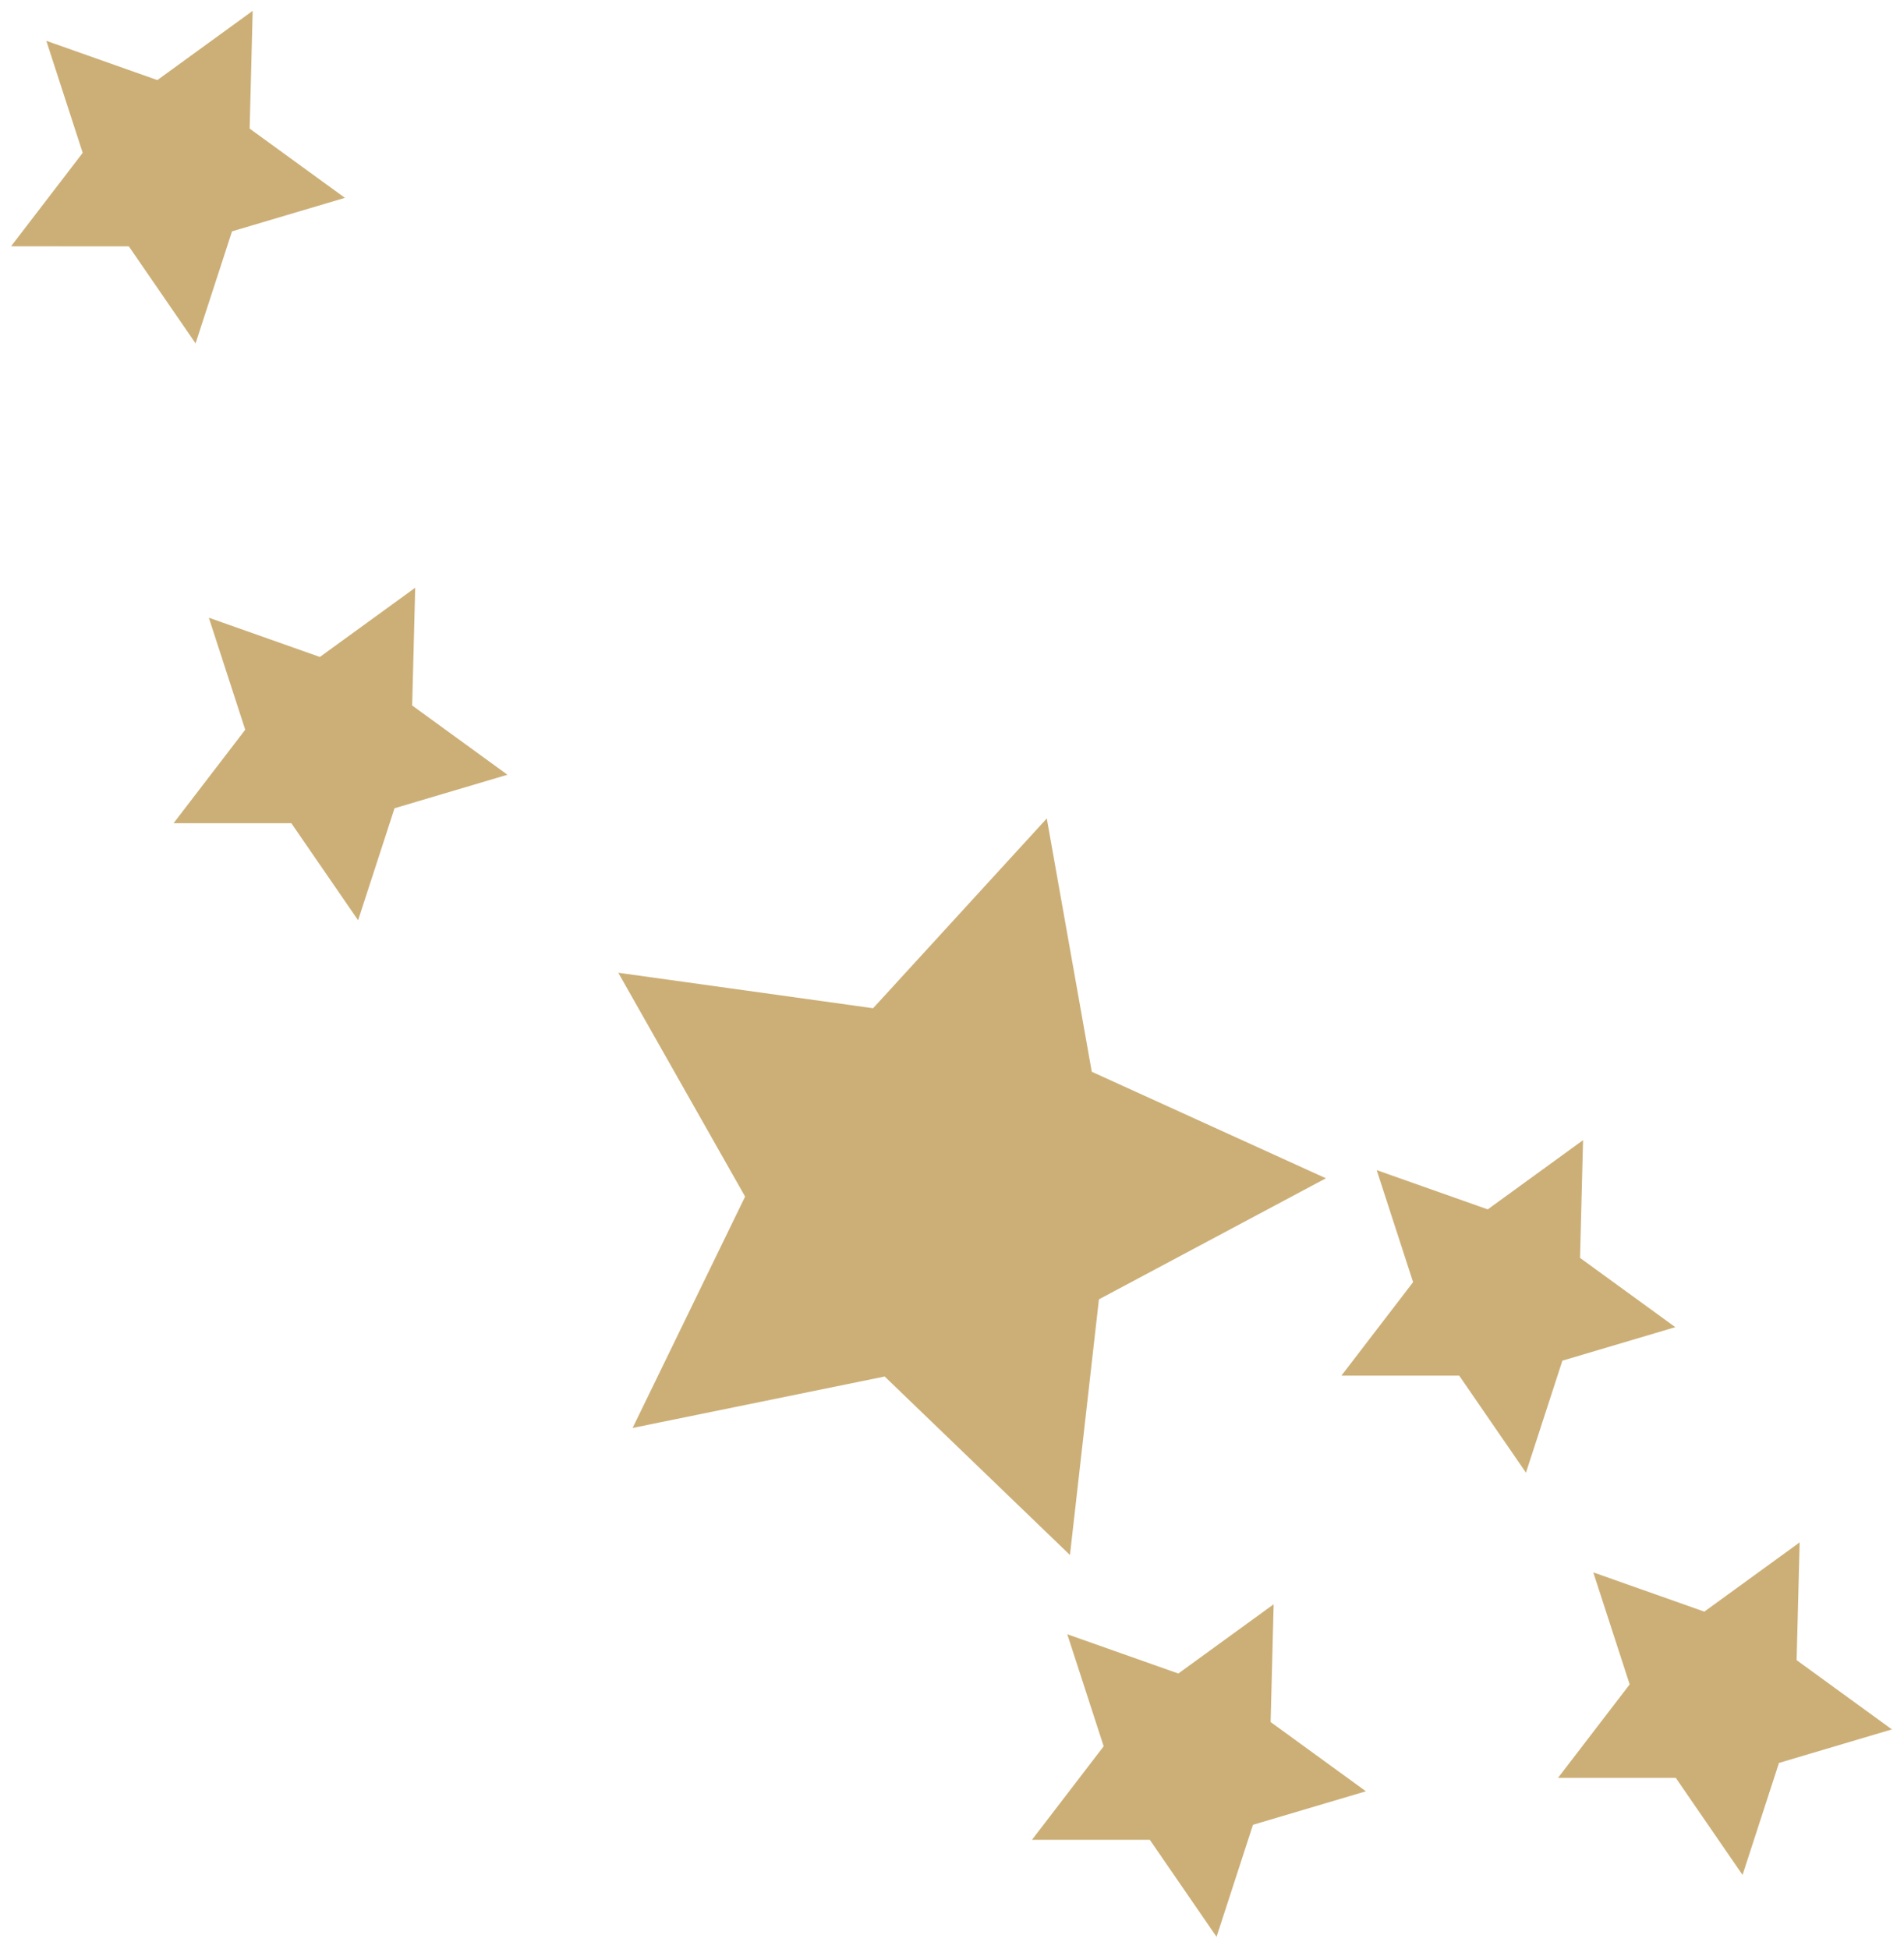
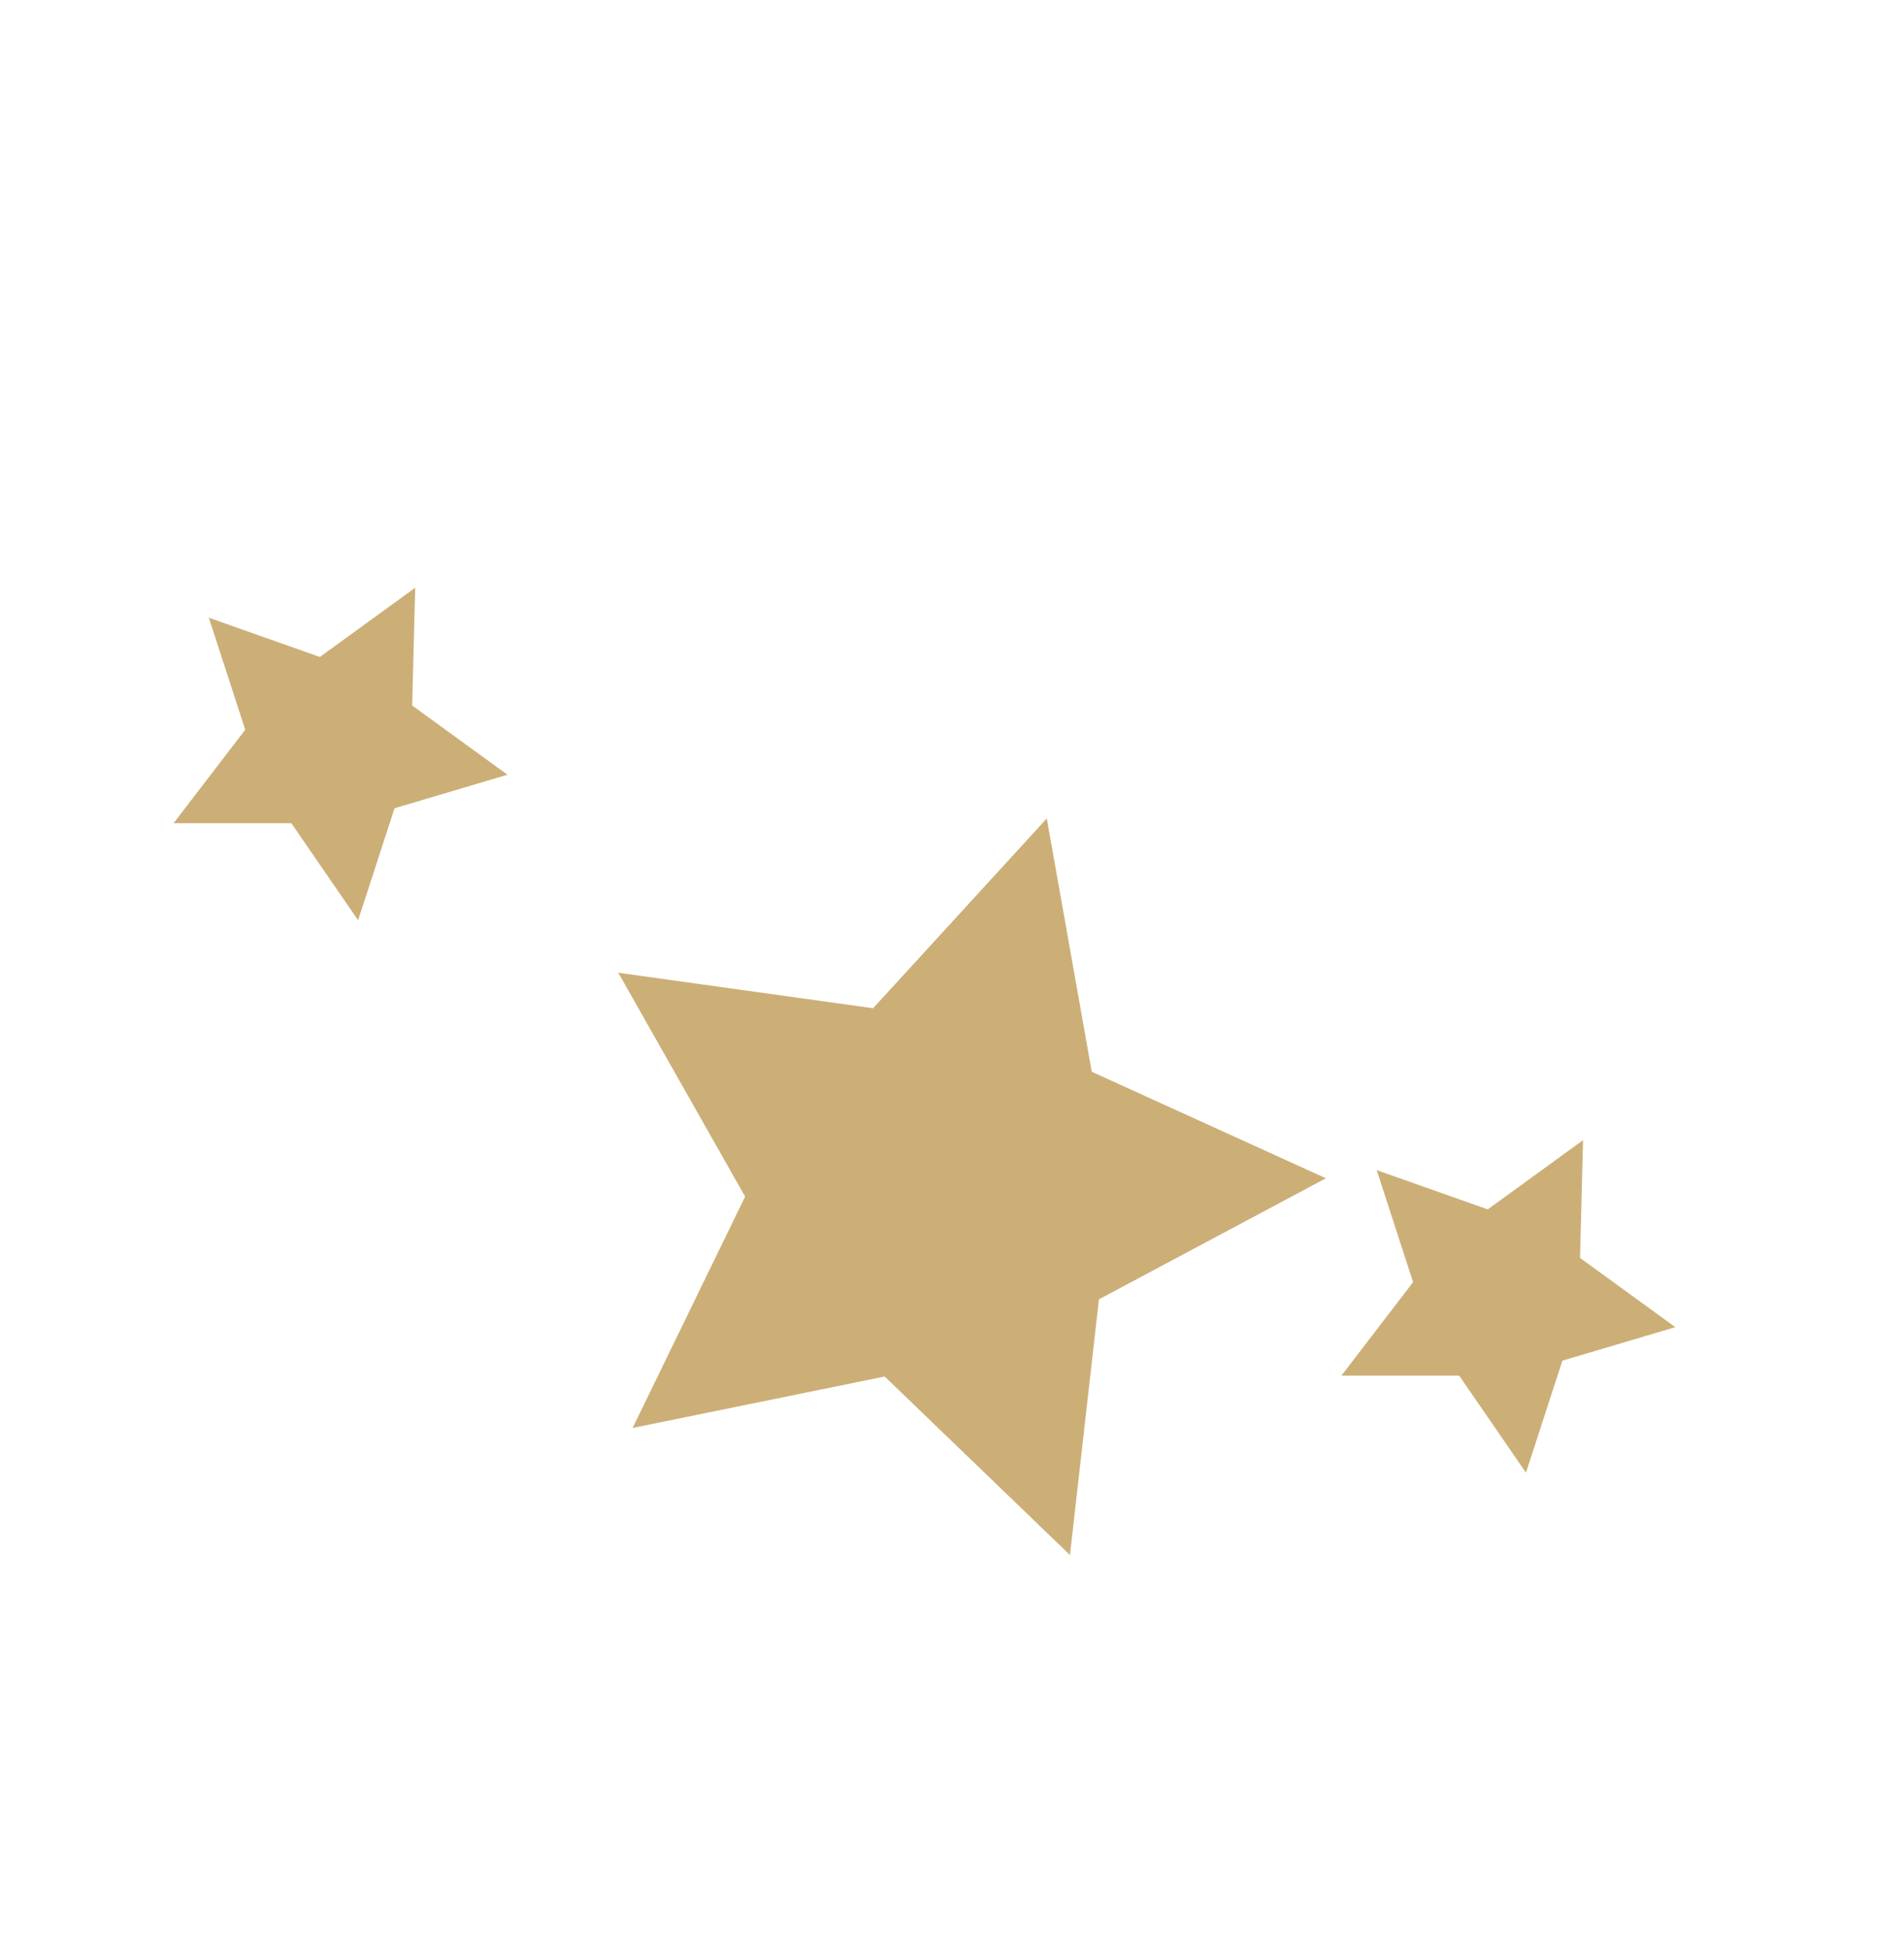
<svg xmlns="http://www.w3.org/2000/svg" width="175.81px" height="179.95px" viewBox="0 0 46.518 47.617" version="1.1" id="svg886">
  <g id="layer1" transform="translate(-162.705,-66.15)">
    <path transform="scale(-1)" d="m -177.81,-89.917 -6.226,-0.867 -4.244,4.637 -1.099,-6.189 -5.721,-2.603 5.546,-2.958 0.708,-6.246 4.527,4.361 6.159,-1.257 -2.749,5.653 z" id="path841-3-2" style="fill:#ccaf77" />
    <path transform="scale(-1)" d="m -201.383,-94.007 0.074,-2.877 -2.328,-1.692 2.759,-0.819 0.89,-2.737 1.631,2.371 2.878,4.75e-4 -1.751,2.284 0.889,2.737 -2.713,-0.959 z" id="path866-3-7-5-7" style="fill:#ccaf77;fill-opacity:1" />
-     <path transform="scale(-1)" d="m -193.823,-105.347 0.074,-2.877 -2.328,-1.692 2.759,-0.819 0.89,-2.737 1.631,2.371 2.878,4.7e-4 -1.751,2.284 0.889,2.737 -2.713,-0.959 z" id="path866-3-7-6-0" style="fill:#ccaf77;fill-opacity:1" />
    <path transform="scale(-1)" d="m -172.848,-80.51 0.074,-2.877 -2.328,-1.692 2.759,-0.819 0.89,-2.737 1.631,2.371 2.878,4.74e-4 -1.751,2.284 0.889,2.737 -2.713,-0.959 z" id="path866-3-7-2-9" style="fill:#ccaf77;fill-opacity:1" />
-     <path transform="scale(-1)" d="m -206.675,-103.835 0.074,-2.877 -2.328,-1.692 2.759,-0.819 0.89,-2.737 1.631,2.371 2.878,4.7e-4 -1.751,2.284 0.889,2.737 -2.713,-0.959 z" id="path866-3-7-9-3" style="fill:#ccaf77;fill-opacity:1" />
-     <path transform="scale(-1)" d="m -168.877,-66.415 0.074,-2.877 -2.328,-1.692 2.759,-0.819 0.89,-2.737 1.631,2.371 2.878,4.74e-4 -1.751,2.284 0.889,2.737 -2.713,-0.959 z" id="path866-3-7-1-6" style="fill:#ccaf77;fill-opacity:1" />
  </g>
</svg>